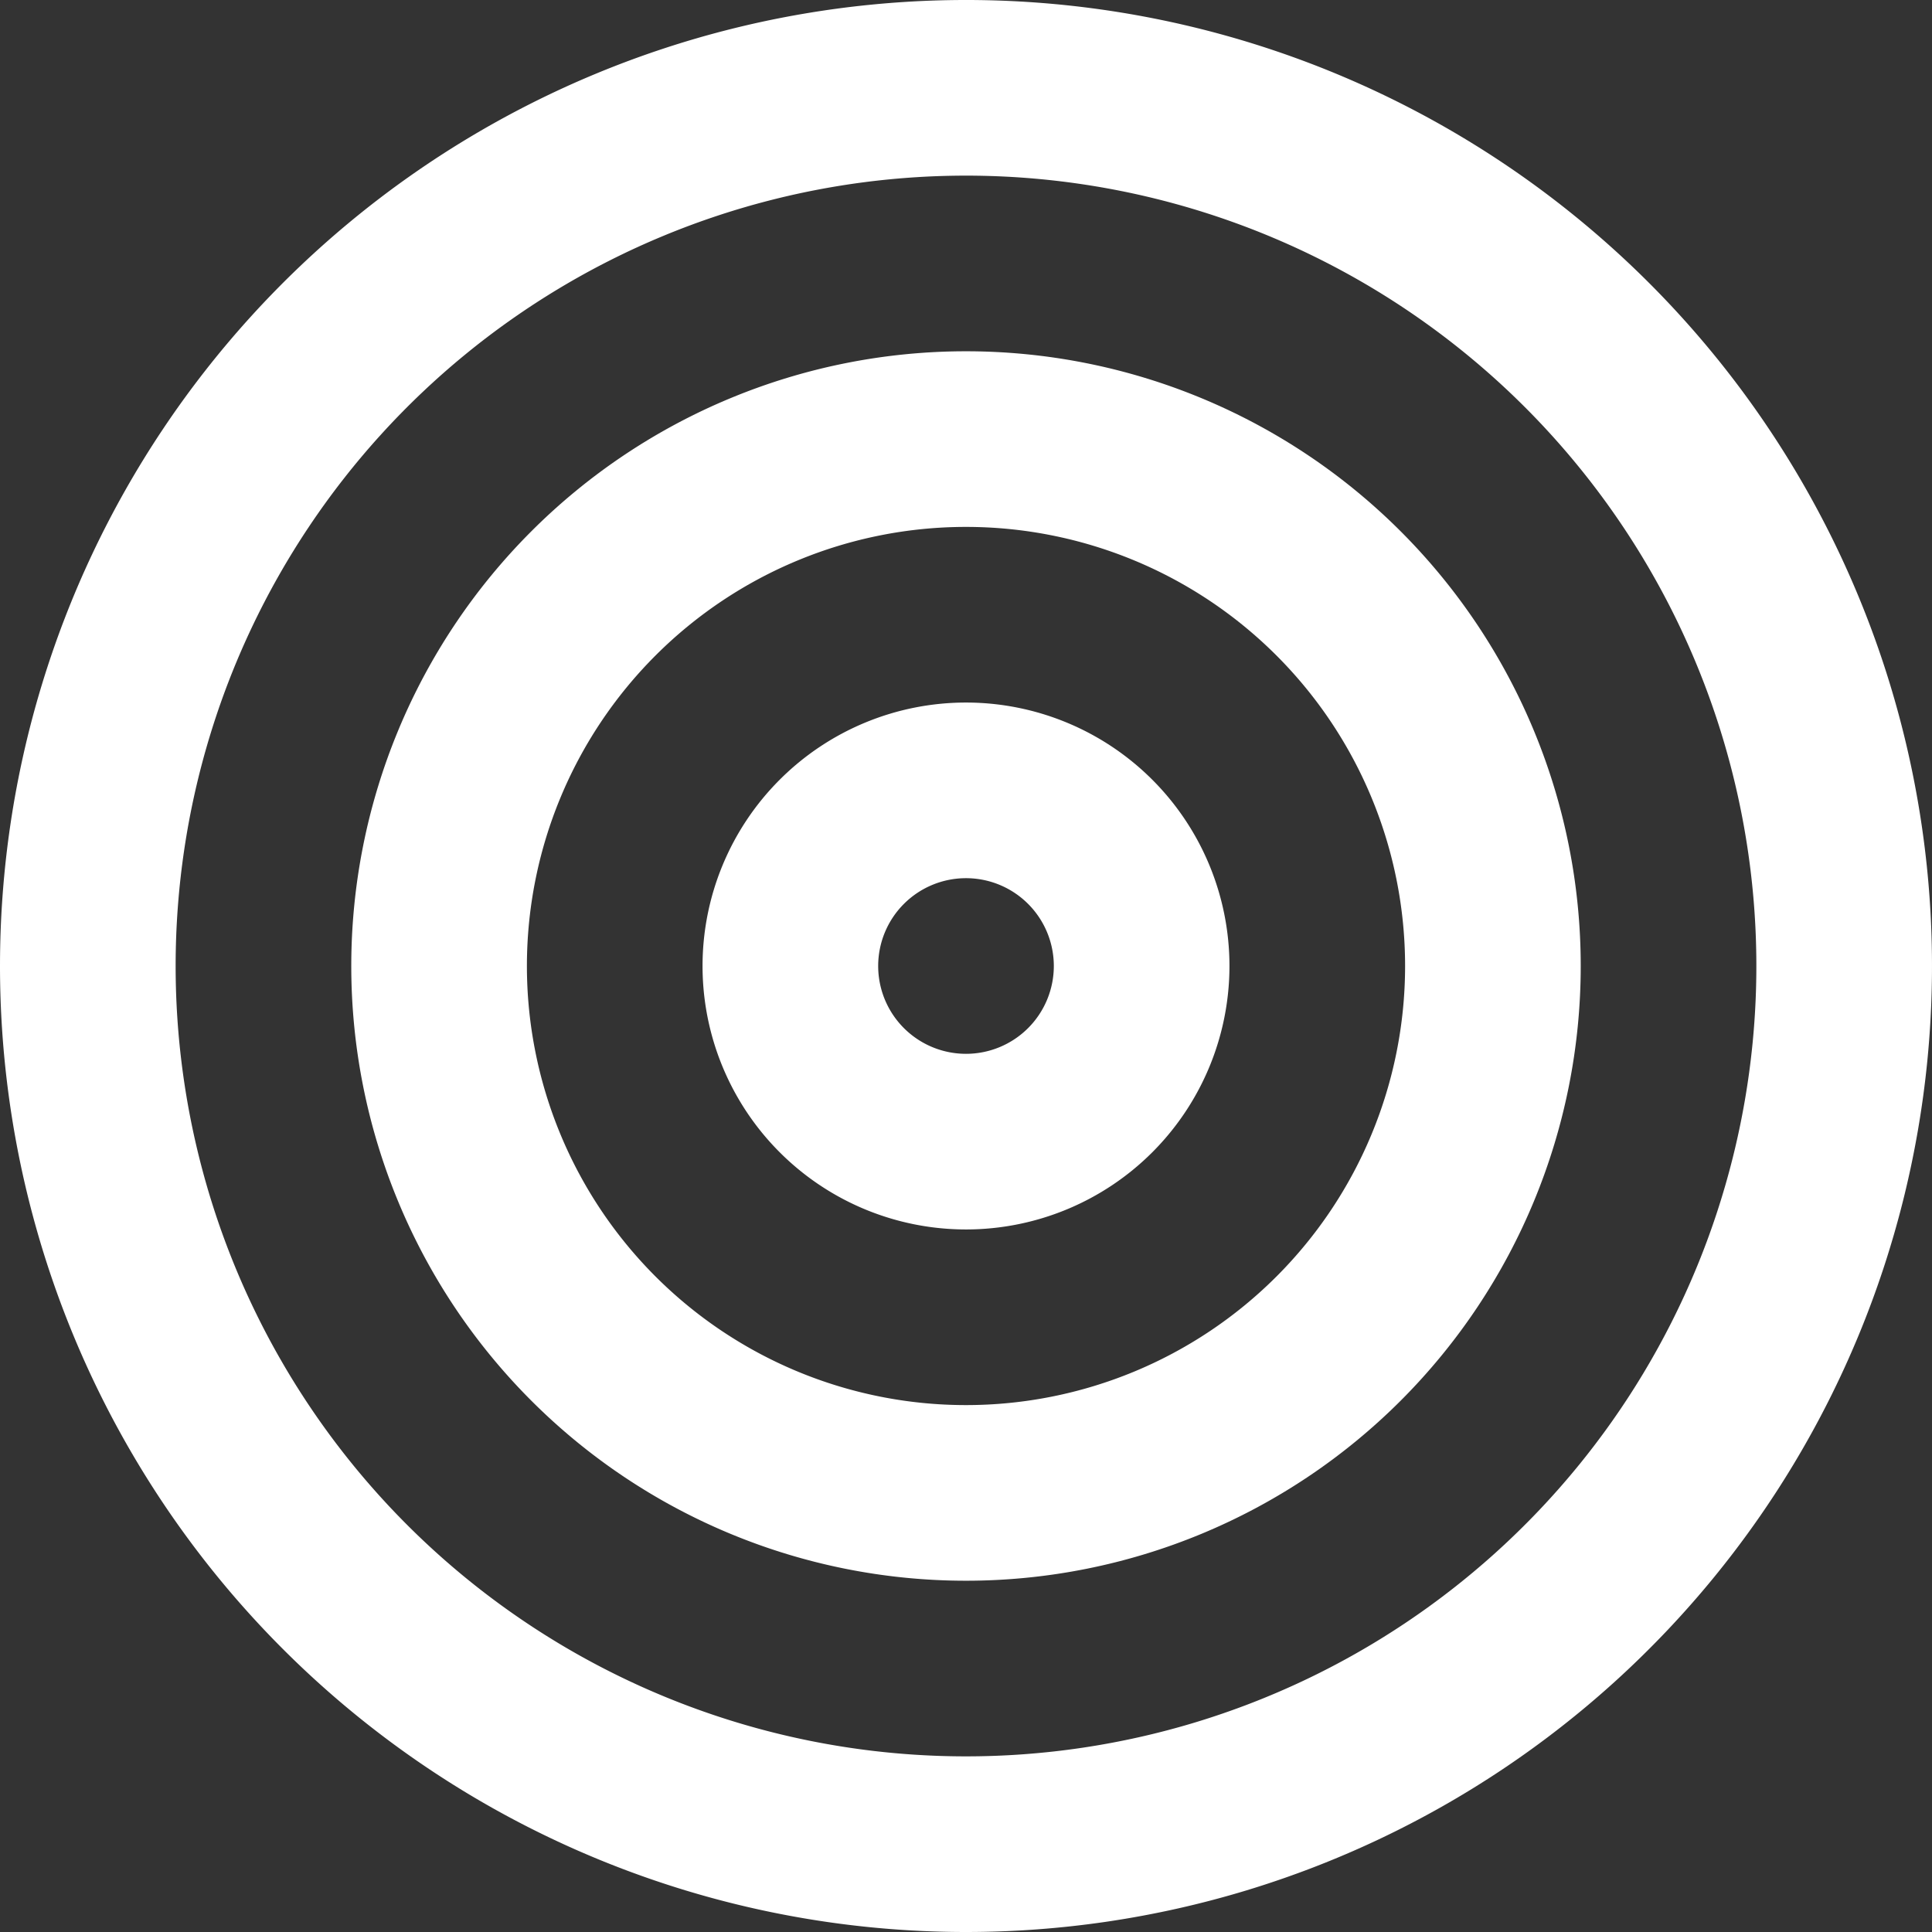
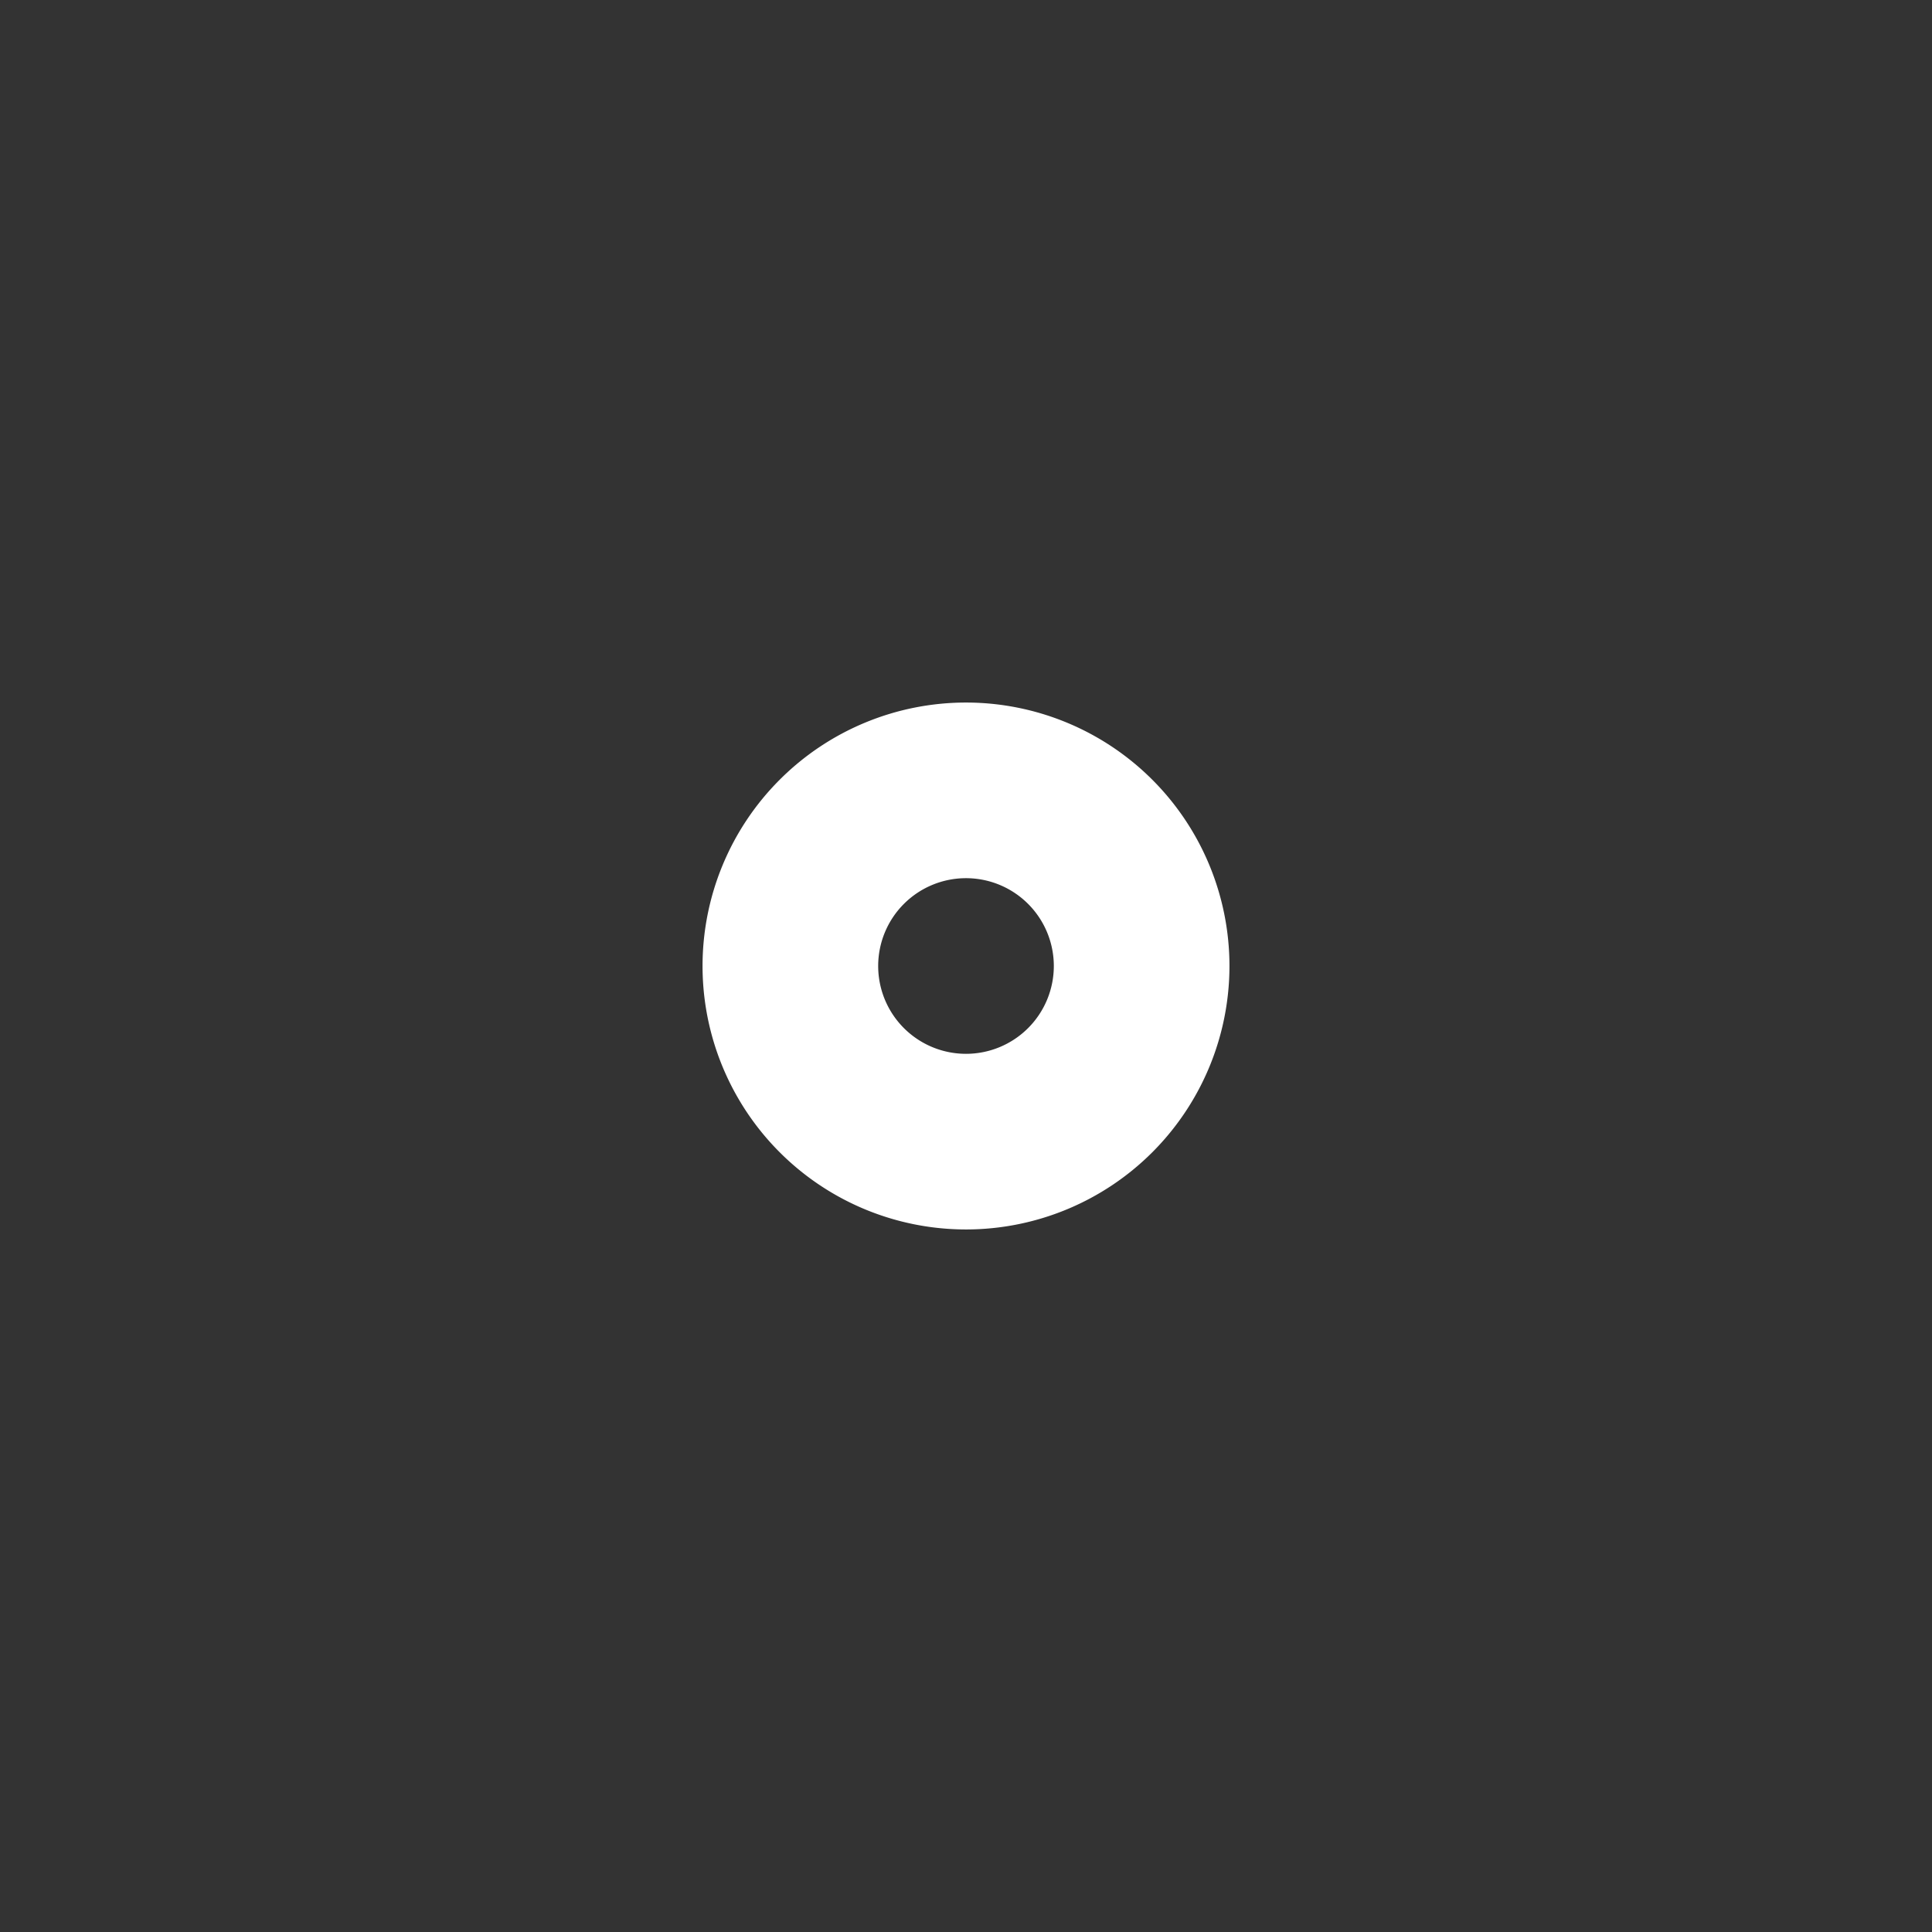
<svg xmlns="http://www.w3.org/2000/svg" width="22" height="22" viewBox="0 0 22 22">
  <rect x="0" y="0" width="22" height="22" fill="#333333" stroke="none" />
  <g transform="translate(-1 -1)">
-     <path d="M12,22A10,10,0,1,0,2,12,10,10,0,0,0,12,22Z" fill="none" stroke="#fff" stroke-linecap="round" stroke-linejoin="round" stroke-width="2" />
-     <path d="M12,18a6,6,0,1,0-6-6A6,6,0,0,0,12,18Z" fill="none" stroke="#fff" stroke-linecap="round" stroke-linejoin="round" stroke-width="2" />
    <path d="M12,14a2,2,0,1,0-2-2A2,2,0,0,0,12,14Z" fill="none" stroke="#fff" stroke-linecap="round" stroke-linejoin="round" stroke-width="2" />
  </g>
</svg>